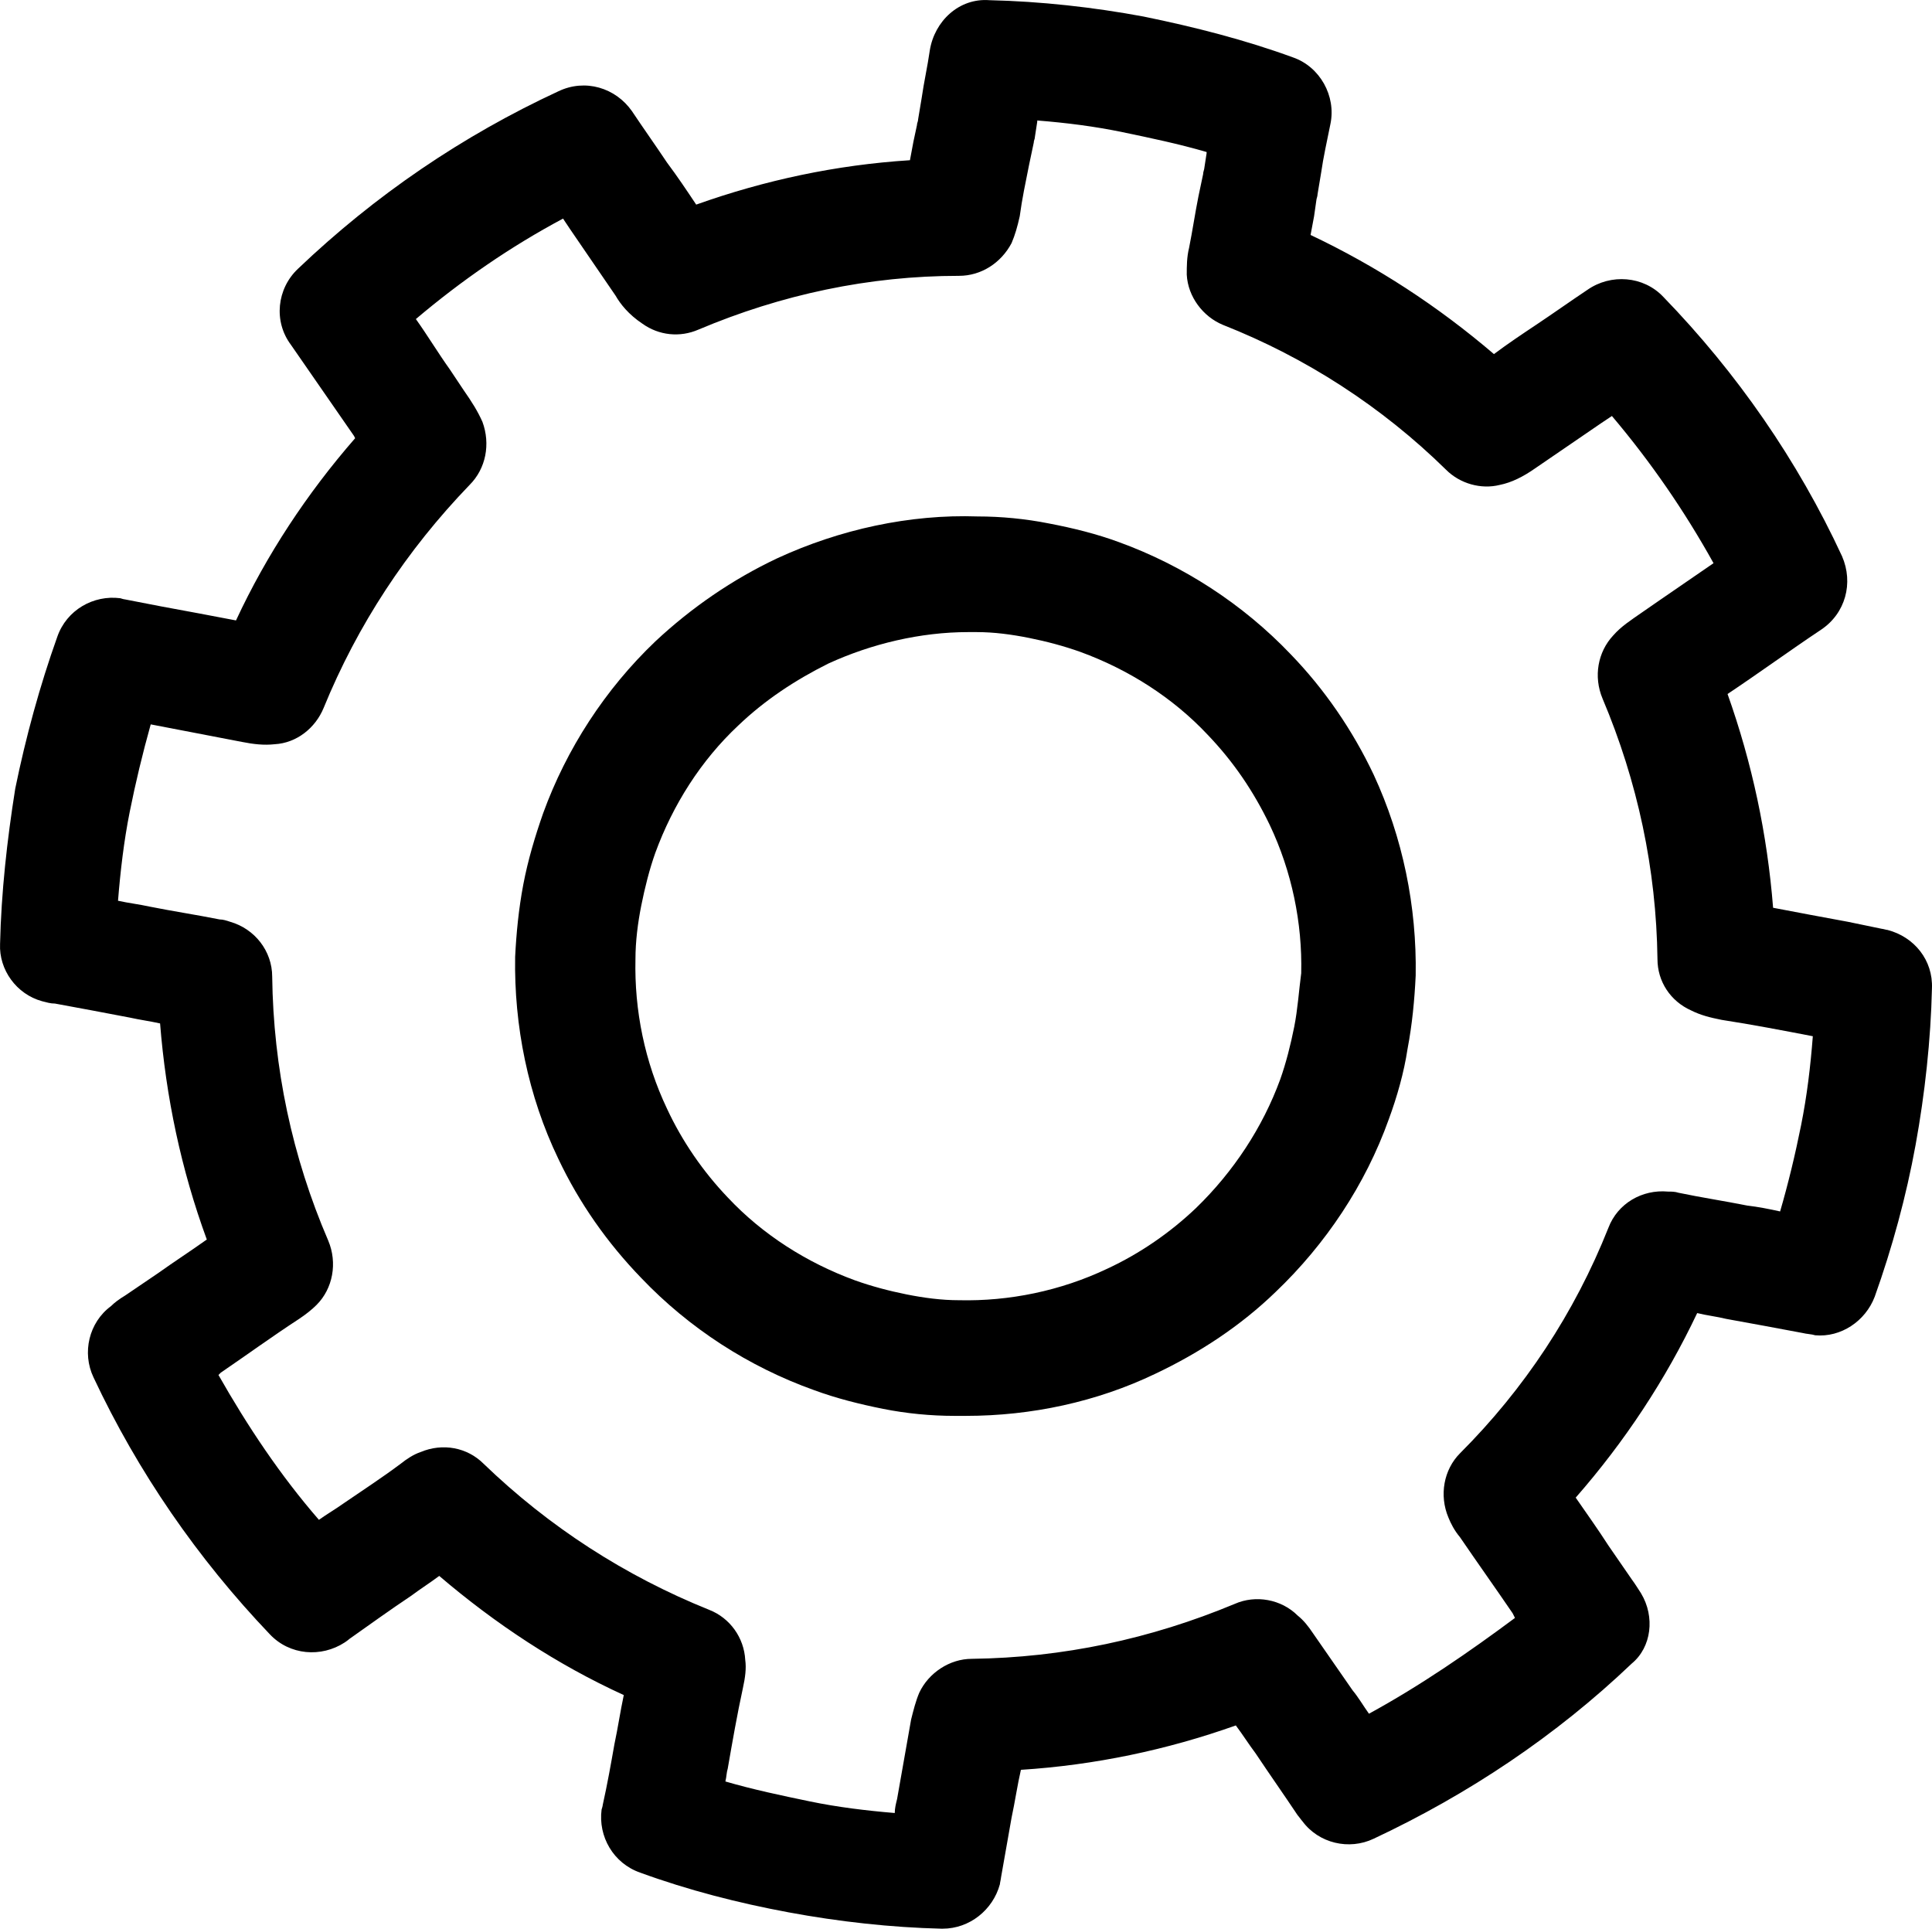
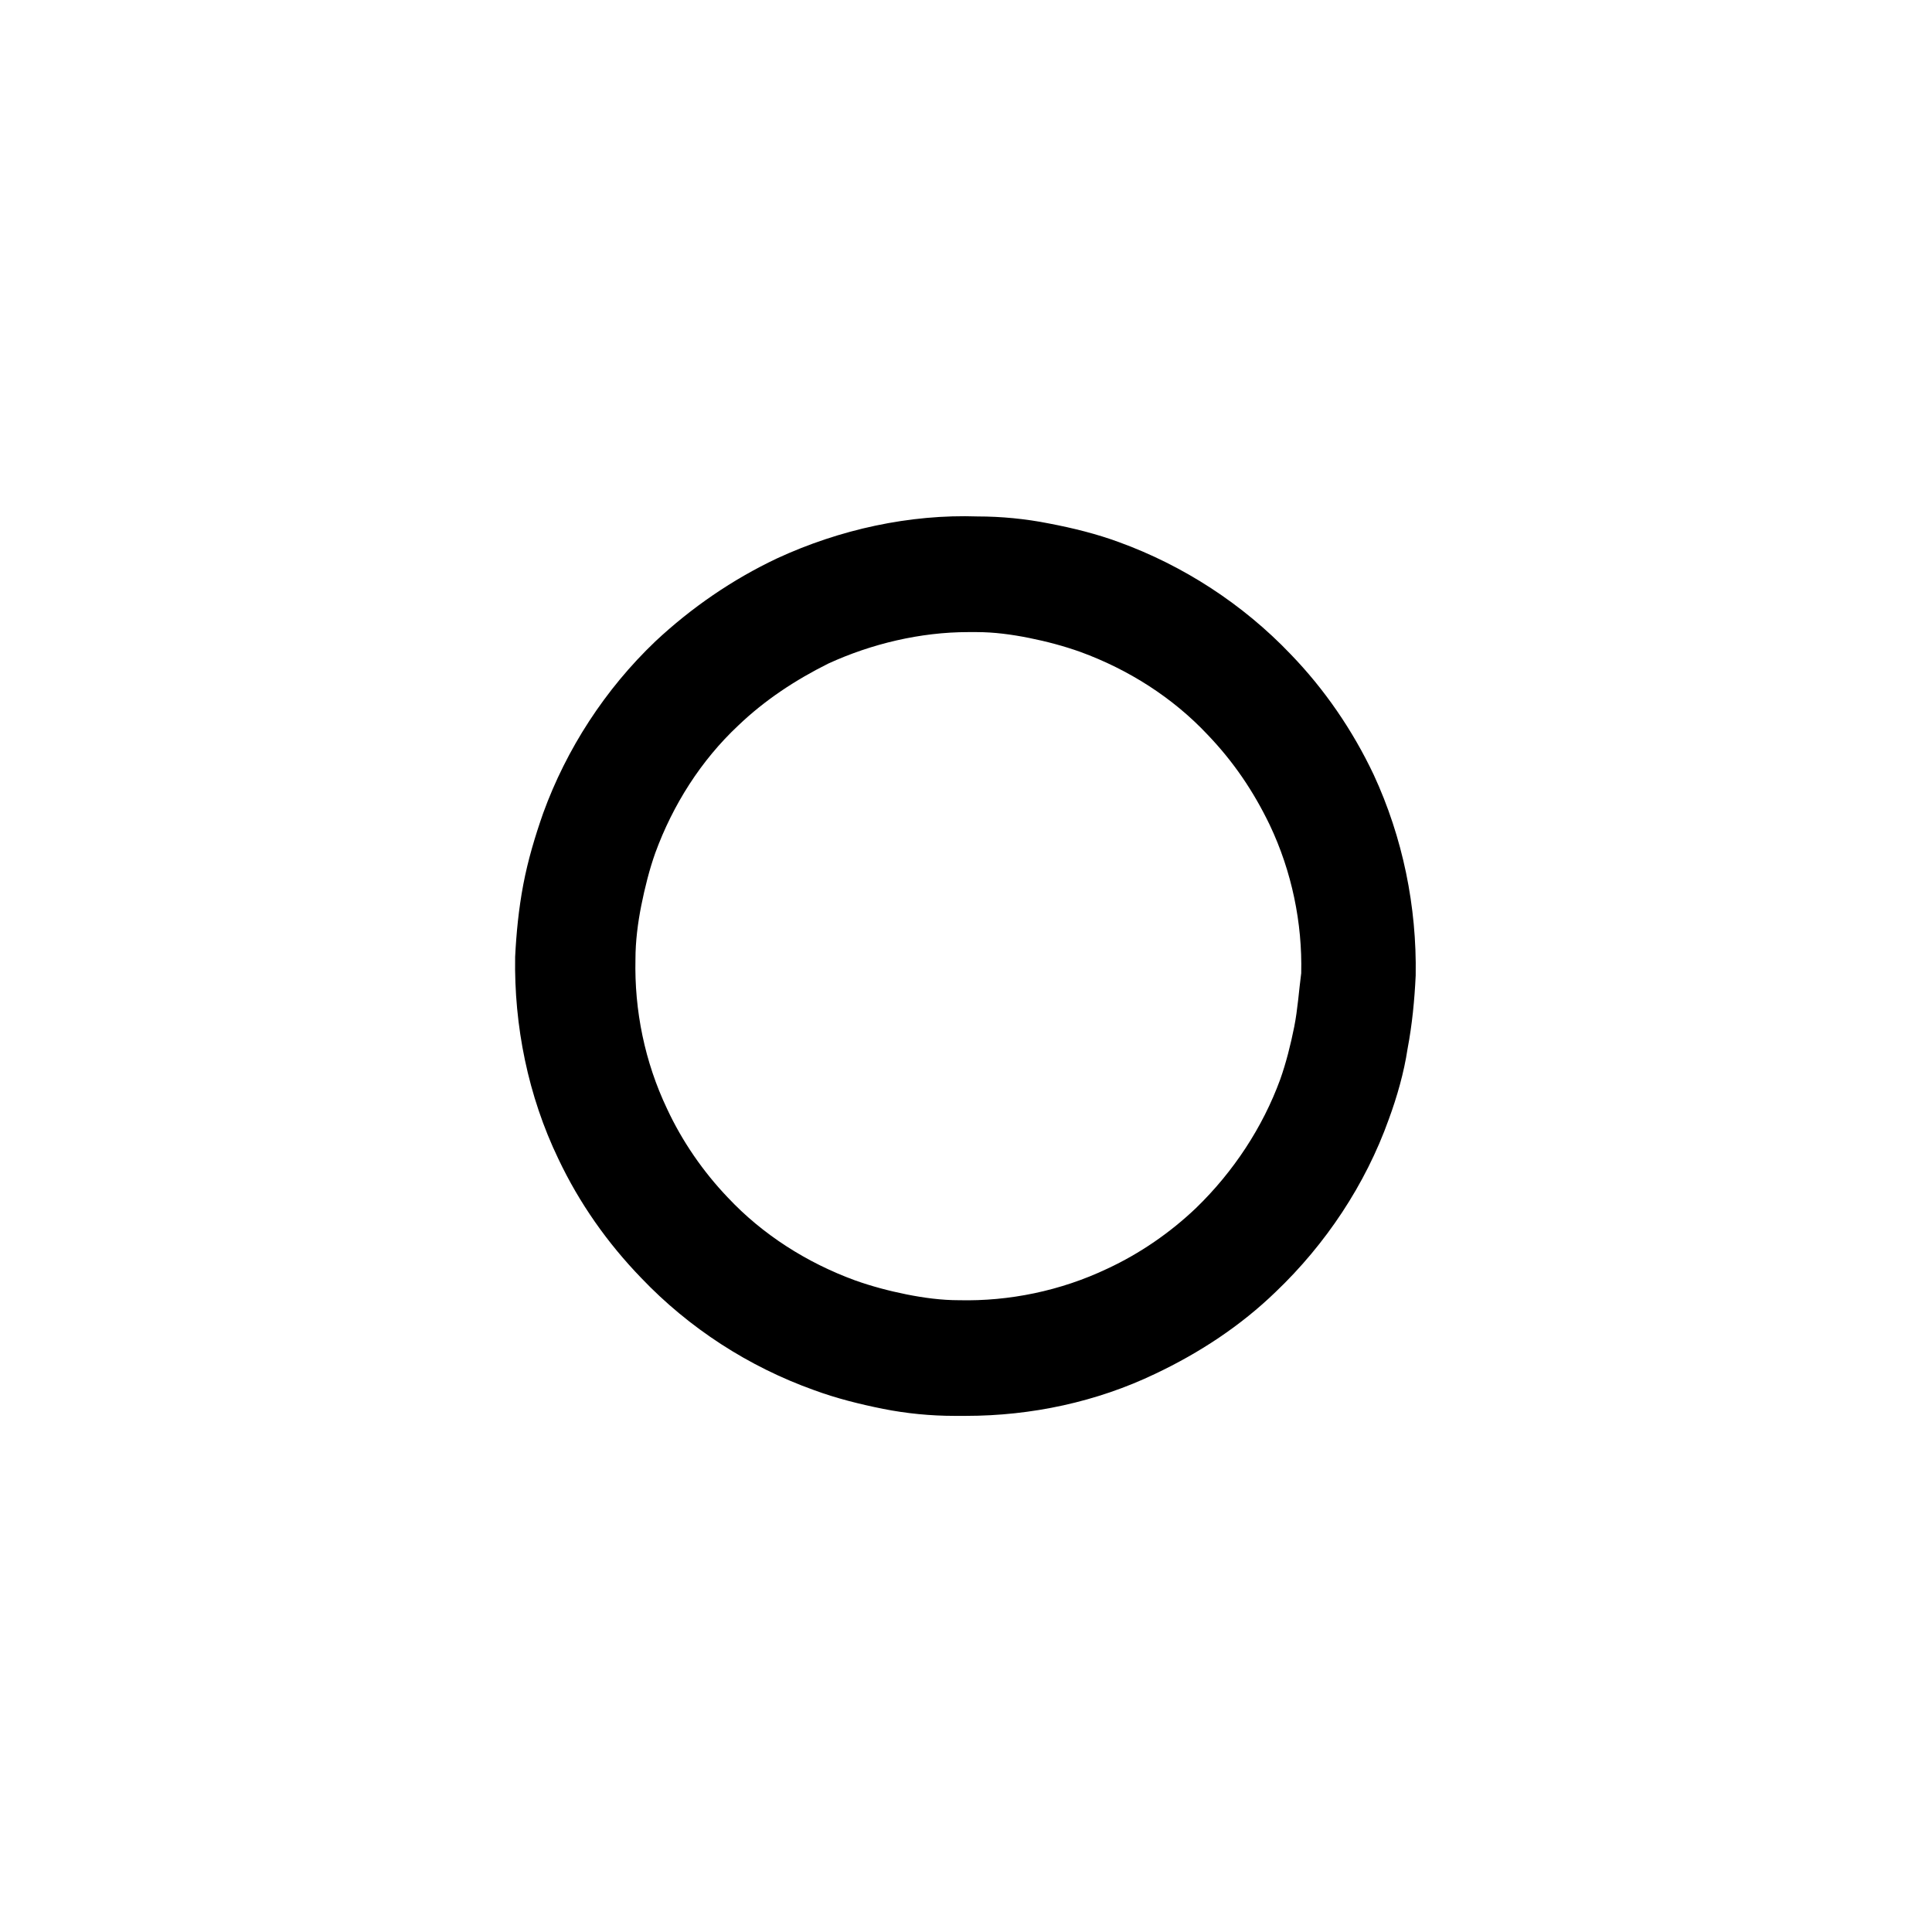
<svg xmlns="http://www.w3.org/2000/svg" enable-background="new 6.733 144.898 384.628 383.942" height="383.942" viewBox="6.733 144.898 384.628 383.942" width="384.628">
-   <path d="m333.449 462.104c-.465-.698-1.162-1.86-1.86-2.791l-4.65-6.743c-2.093-3.256-4.418-6.511-6.511-9.534 9.767-11.161 17.905-23.485 24.184-36.739 1.859.465 3.953.697 5.812 1.162 5.116.931 10.231 1.86 15.115 2.791.93.232 1.86.232 2.558.465 5.115.465 9.999-2.791 11.859-7.674 3.487-9.766 6.278-19.998 8.139-30.229s3.022-20.928 3.255-31.159c.232-5.581-3.488-10.231-8.836-11.626-.232 0-.931-.232-1.163-.232l-6.743-1.396c-5.115-.93-9.999-1.86-14.882-2.79-1.163-14.65-4.186-28.834-9.068-42.554 6.278-4.186 12.324-8.604 18.603-12.789 4.883-3.255 6.511-9.301 4.186-14.649-8.837-19.067-20.929-36.507-35.578-51.622-3.953-4.186-10.464-4.65-15.114-1.395-3.488 2.325-6.743 4.651-10.231 6.976-2.79 1.86-5.58 3.72-8.371 5.813-11.161-9.534-23.253-17.44-36.507-23.718.232-1.163.465-2.558.697-3.72l.465-3.255c0-.232.232-.698.232-1.163l.698-4.186c.465-3.255 1.162-6.278 1.86-9.766 1.162-5.581-2.093-11.394-7.441-13.254-9.533-3.488-19.532-6.046-29.764-8.139-9.999-1.86-20.463-3.022-30.694-3.255-6.046-.465-10.929 4.186-11.859 9.999-.465 3.255-1.162 6.278-1.628 9.534l-.697 4.186c0 .465-.232.698-.232 1.163l-.697 3.255c-.232 1.163-.466 2.558-.698 3.721-14.649.93-28.834 3.953-42.553 8.836-1.86-2.791-3.721-5.581-5.813-8.372-2.325-3.488-4.65-6.743-6.976-10.231-3.256-4.651-9.302-6.511-14.649-3.953-19.068 8.836-36.508 20.695-51.854 35.345-4.186 3.953-4.884 10.464-1.396 15.115 4.186 6.045 8.371 12.091 12.557 18.137l.232.465c-9.534 10.929-17.672 23.253-23.718 36.274-4.884-.93-9.767-1.86-14.883-2.79l-7.208-1.396c-.232 0-.93-.232-.93-.232-5.349-.697-10.697 2.325-12.558 7.674-3.487 9.766-6.278 19.998-8.371 30.229-1.627 10.231-2.79 20.695-3.022 30.926-.232 5.116 3.256 9.999 8.371 11.395.93.232 1.628.465 2.558.465 5.116.93 9.999 1.86 14.882 2.791 2.093.465 3.953.697 6.046 1.163 1.163 14.649 4.186 29.066 9.302 43.018-3.256 2.325-6.511 4.418-9.767 6.744l-6.511 4.418c-1.163.697-2.093 1.396-2.79 2.093-4.418 3.256-5.813 9.301-3.488 14.185 8.836 18.835 20.695 36.042 35.112 51.157 3.953 4.186 10.231 4.65 14.882 1.627 0 0 .697-.465.931-.697 3.952-2.79 8.138-5.813 12.323-8.604 1.86-1.396 3.721-2.558 5.581-3.953 11.162 9.533 23.485 17.672 36.74 23.718-.697 3.256-1.163 6.511-1.86 9.767-.697 3.953-1.396 7.906-2.325 12.092 0 .232-.232.93-.232.93-.698 5.349 2.325 10.696 7.673 12.557 9.534 3.488 19.533 6.046 29.532 7.906 9.998 1.86 20.463 3.023 30.461 3.256h.232c5.349 0 9.999-3.721 11.395-8.837 0-.232.232-1.162.232-1.395.697-3.953 1.396-7.906 2.093-11.859.697-3.256 1.163-6.511 1.86-9.534 14.649-.93 29.066-3.953 42.786-8.836 1.395 1.86 2.558 3.721 3.953 5.581 2.79 4.186 5.58 8.139 8.371 12.324.232.232.697.93.93 1.162 3.256 4.418 9.301 5.813 14.185 3.488 18.835-8.836 36.274-20.463 51.389-34.88 3.949-3.26 4.647-9.306 1.856-13.956zm-54.179 23.95c-1.162-1.628-2.093-3.255-3.255-4.65-2.558-3.721-5.349-7.674-7.906-11.395-.93-1.395-1.86-2.558-3.022-3.487-3.256-3.256-8.372-4.186-12.558-2.325-16.742 6.976-34.182 10.696-52.319 10.929-4.418 0-8.604 2.79-10.464 6.743-.697 1.628-1.162 3.488-1.628 5.349-.93 5.348-1.859 10.464-2.79 15.812-.232.931-.465 1.86-.465 2.791-5.581-.466-11.395-1.163-16.975-2.325-5.581-1.163-11.162-2.326-16.742-3.953.232-.931.232-1.86.465-2.559.93-5.348 1.86-10.696 3.022-16.044.466-2.093.698-3.953.466-5.581-.233-4.418-3.023-8.371-7.209-9.999-16.742-6.743-31.856-16.51-44.879-29.066-3.255-3.255-8.139-4.186-12.557-2.325-1.395.465-2.79 1.396-3.953 2.325-3.72 2.79-7.673 5.349-11.394 7.906-1.628 1.163-3.256 2.093-4.883 3.256-7.674-8.837-14.185-18.603-19.998-28.834l.465-.466c5.116-3.487 10.231-7.208 15.58-10.696 1.395-.93 2.558-1.86 3.487-2.79 3.256-3.256 4.186-8.371 2.325-12.789-7.208-16.743-10.929-34.415-11.161-52.552 0-5.116-3.488-9.534-8.371-10.929-.697-.232-1.396-.465-2.093-.465-4.65-.93-9.301-1.628-13.952-2.558-2.093-.465-4.186-.697-6.278-1.163.466-5.813 1.163-11.859 2.325-17.672 1.163-5.813 2.559-11.626 4.186-17.44 6.046 1.163 12.092 2.326 18.138 3.488 2.325.465 4.418.697 6.511.465 4.418-.232 8.139-3.255 9.767-7.208 6.743-16.51 16.51-31.392 29.066-44.414 3.256-3.255 4.186-8.138 2.558-12.557-.93-2.093-2.093-3.953-3.72-6.278l-2.791-4.186c-2.325-3.255-4.418-6.743-6.743-9.999 9.068-7.674 18.835-14.417 29.299-19.998.465.698.93 1.396 1.396 2.093 3.022 4.418 6.046 8.836 9.068 13.254.931 1.628 2.558 3.721 5.349 5.581 3.255 2.325 7.44 2.79 11.161 1.163 16.51-6.976 33.949-10.697 51.854-10.697 4.418 0 8.371-2.558 10.464-6.511.697-1.628 1.163-3.255 1.628-5.348.465-3.488 1.162-6.744 1.86-10.231l.93-4.418c0-.465.232-.698.232-1.163l.466-3.023v-.233c5.812.465 11.394 1.163 16.975 2.326 5.58 1.163 11.161 2.325 16.742 3.953v.232l-.465 3.023c0 .232-.233.697-.233 1.163l-.93 4.418c-.697 3.488-1.163 6.744-1.86 10.231-.465 1.86-.465 3.72-.465 5.348.232 4.418 3.255 8.371 7.208 9.999 16.51 6.511 31.625 16.277 44.414 28.834 2.79 2.79 6.976 3.953 10.696 3.022 2.325-.465 4.65-1.627 6.976-3.255 4.418-3.023 8.836-6.045 13.254-9.068.698-.465 1.396-.93 2.093-1.396 7.674 9.069 14.417 18.835 20.23 29.299-3.721 2.558-7.44 5.115-11.161 7.673l-3.023 2.093c-2.325 1.627-4.186 2.791-5.812 4.65-3.023 3.255-3.953 8.139-2.093 12.557 6.976 16.509 10.696 33.949 10.929 51.854 0 4.418 2.558 8.371 6.743 10.231 1.86.93 3.721 1.396 6.046 1.86 6.046.93 12.092 2.093 18.138 3.255-.466 6.046-1.163 11.859-2.325 17.672-1.163 5.813-2.559 11.627-4.186 17.208-2.093-.465-4.419-.93-6.512-1.163-4.65-.93-9.301-1.628-13.719-2.558-.697-.232-1.396-.232-2.093-.232-5.116-.465-9.999 2.325-11.859 7.208-6.743 16.975-16.742 32.089-29.531 44.878-3.255 3.256-4.186 8.371-2.325 12.789.465 1.163 1.163 2.559 2.325 3.953 3.488 5.116 6.976 9.999 10.464 15.115l.465.93c-9.07 6.745-18.837 13.489-29.068 19.07z" />
  <path d="m263.691 275.148c-9.534-9.999-21.393-17.672-34.183-22.323-4.418-1.627-9.068-2.79-13.951-3.72-4.651-.93-9.534-1.396-14.185-1.396-13.487-.465-27.438 2.558-39.995 8.371-8.837 4.186-16.976 9.767-24.184 16.51-9.999 9.534-17.673 21.393-22.323 34.182-1.628 4.651-3.022 9.301-3.953 14.185-.93 4.883-1.395 9.766-1.628 14.417-.232 13.719 2.559 27.671 8.604 40.228 4.186 8.836 9.766 16.742 16.51 23.718 9.533 9.999 21.393 17.673 34.414 22.323 4.418 1.628 9.069 2.79 13.72 3.721 4.65.93 9.533 1.396 14.185 1.396h2.325c13.021 0 26.043-2.791 37.67-8.371 8.836-4.186 16.975-9.534 23.95-16.277 9.999-9.534 17.905-21.393 22.556-34.415 1.628-4.418 3.023-9.301 3.721-13.952.931-4.883 1.396-9.767 1.628-14.649.232-13.72-2.558-27.439-8.371-39.996-4.186-8.837-9.767-16.976-16.51-23.952zm.697 74.177c-.697 3.488-1.628 7.208-2.79 10.464-3.488 9.534-9.302 18.37-16.742 25.579-5.116 4.883-11.162 9.069-17.673 12.091-9.301 4.419-19.532 6.512-29.531 6.278-3.488 0-6.976-.465-10.464-1.162s-6.976-1.628-10.231-2.79c-9.534-3.488-18.37-9.069-25.346-16.51-4.884-5.116-9.069-11.162-12.092-17.672-4.418-9.301-6.511-19.533-6.278-29.764 0-3.488.465-7.208 1.163-10.696.697-3.488 1.627-7.208 2.79-10.464 3.488-9.534 9.068-18.37 16.51-25.346 5.348-5.115 11.394-9.068 17.904-12.324 8.604-3.953 18.37-6.278 27.904-6.278h1.628c3.487 0 6.976.465 10.464 1.163 3.487.697 6.976 1.627 10.231 2.79 9.533 3.488 18.37 9.069 25.346 16.51 5.115 5.349 9.068 11.162 12.324 17.905 4.418 9.301 6.511 19.532 6.278 29.531-.464 3.487-.697 7.207-1.395 10.695z" />
</svg>